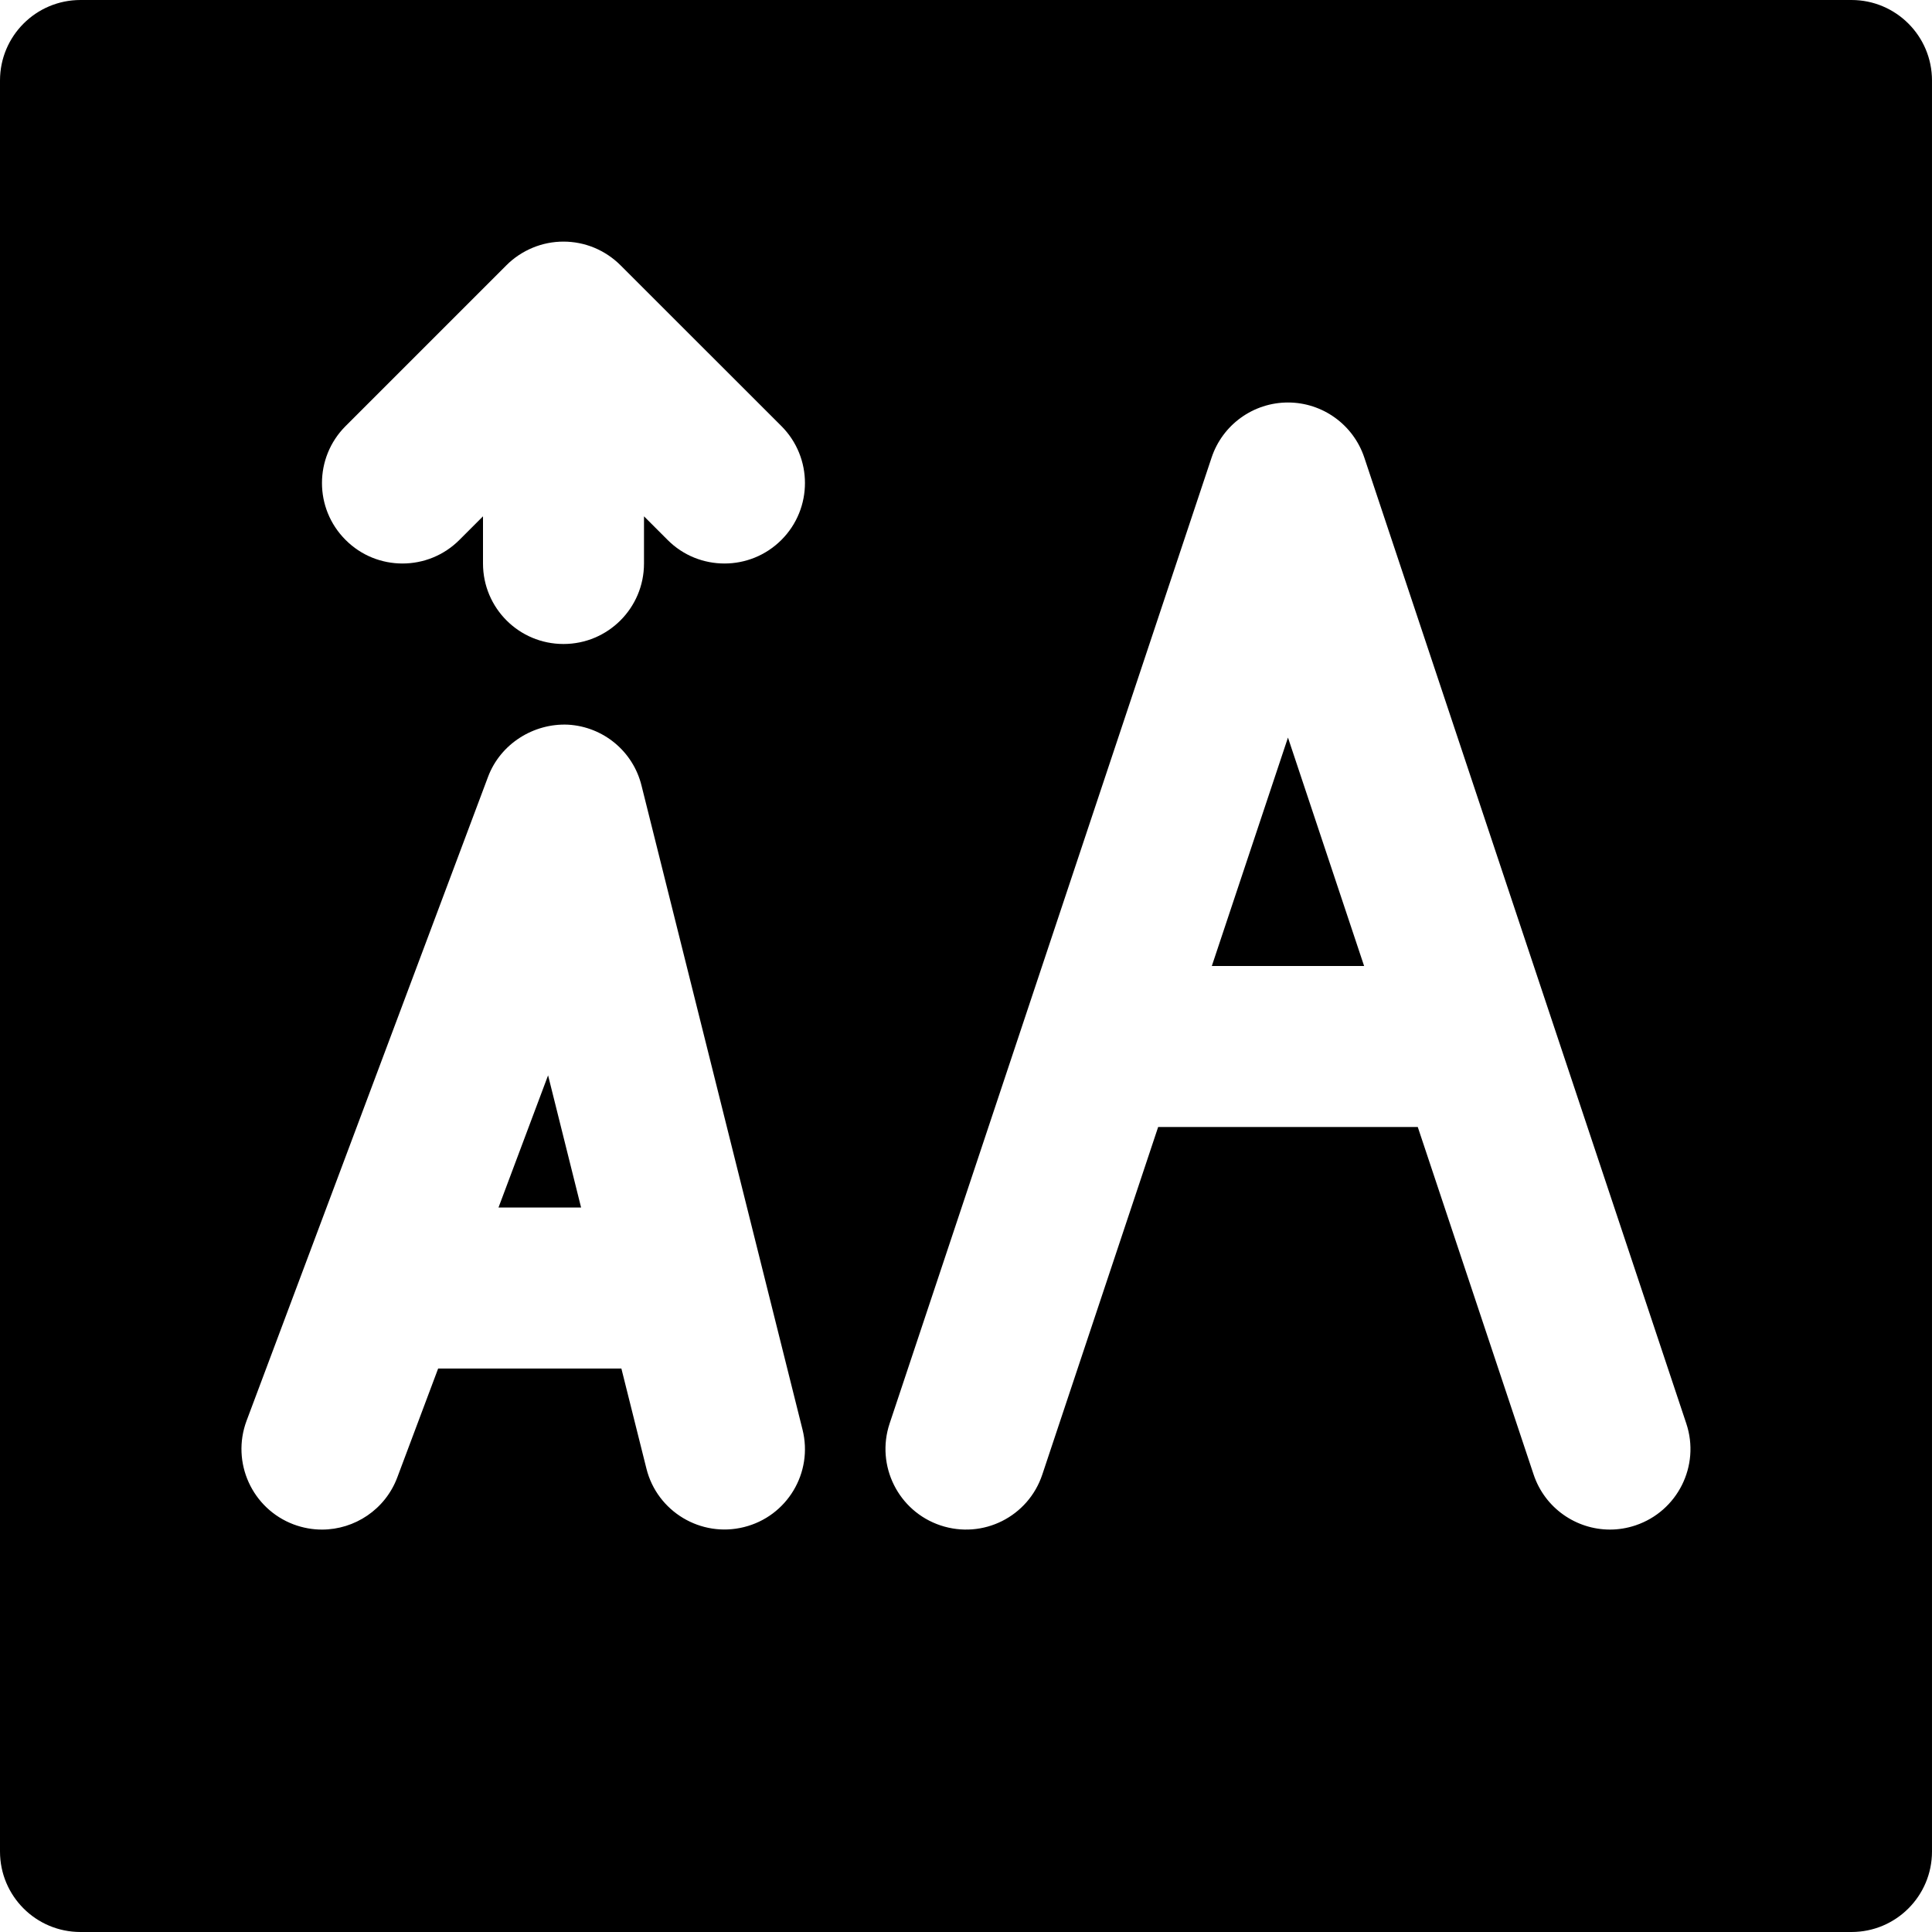
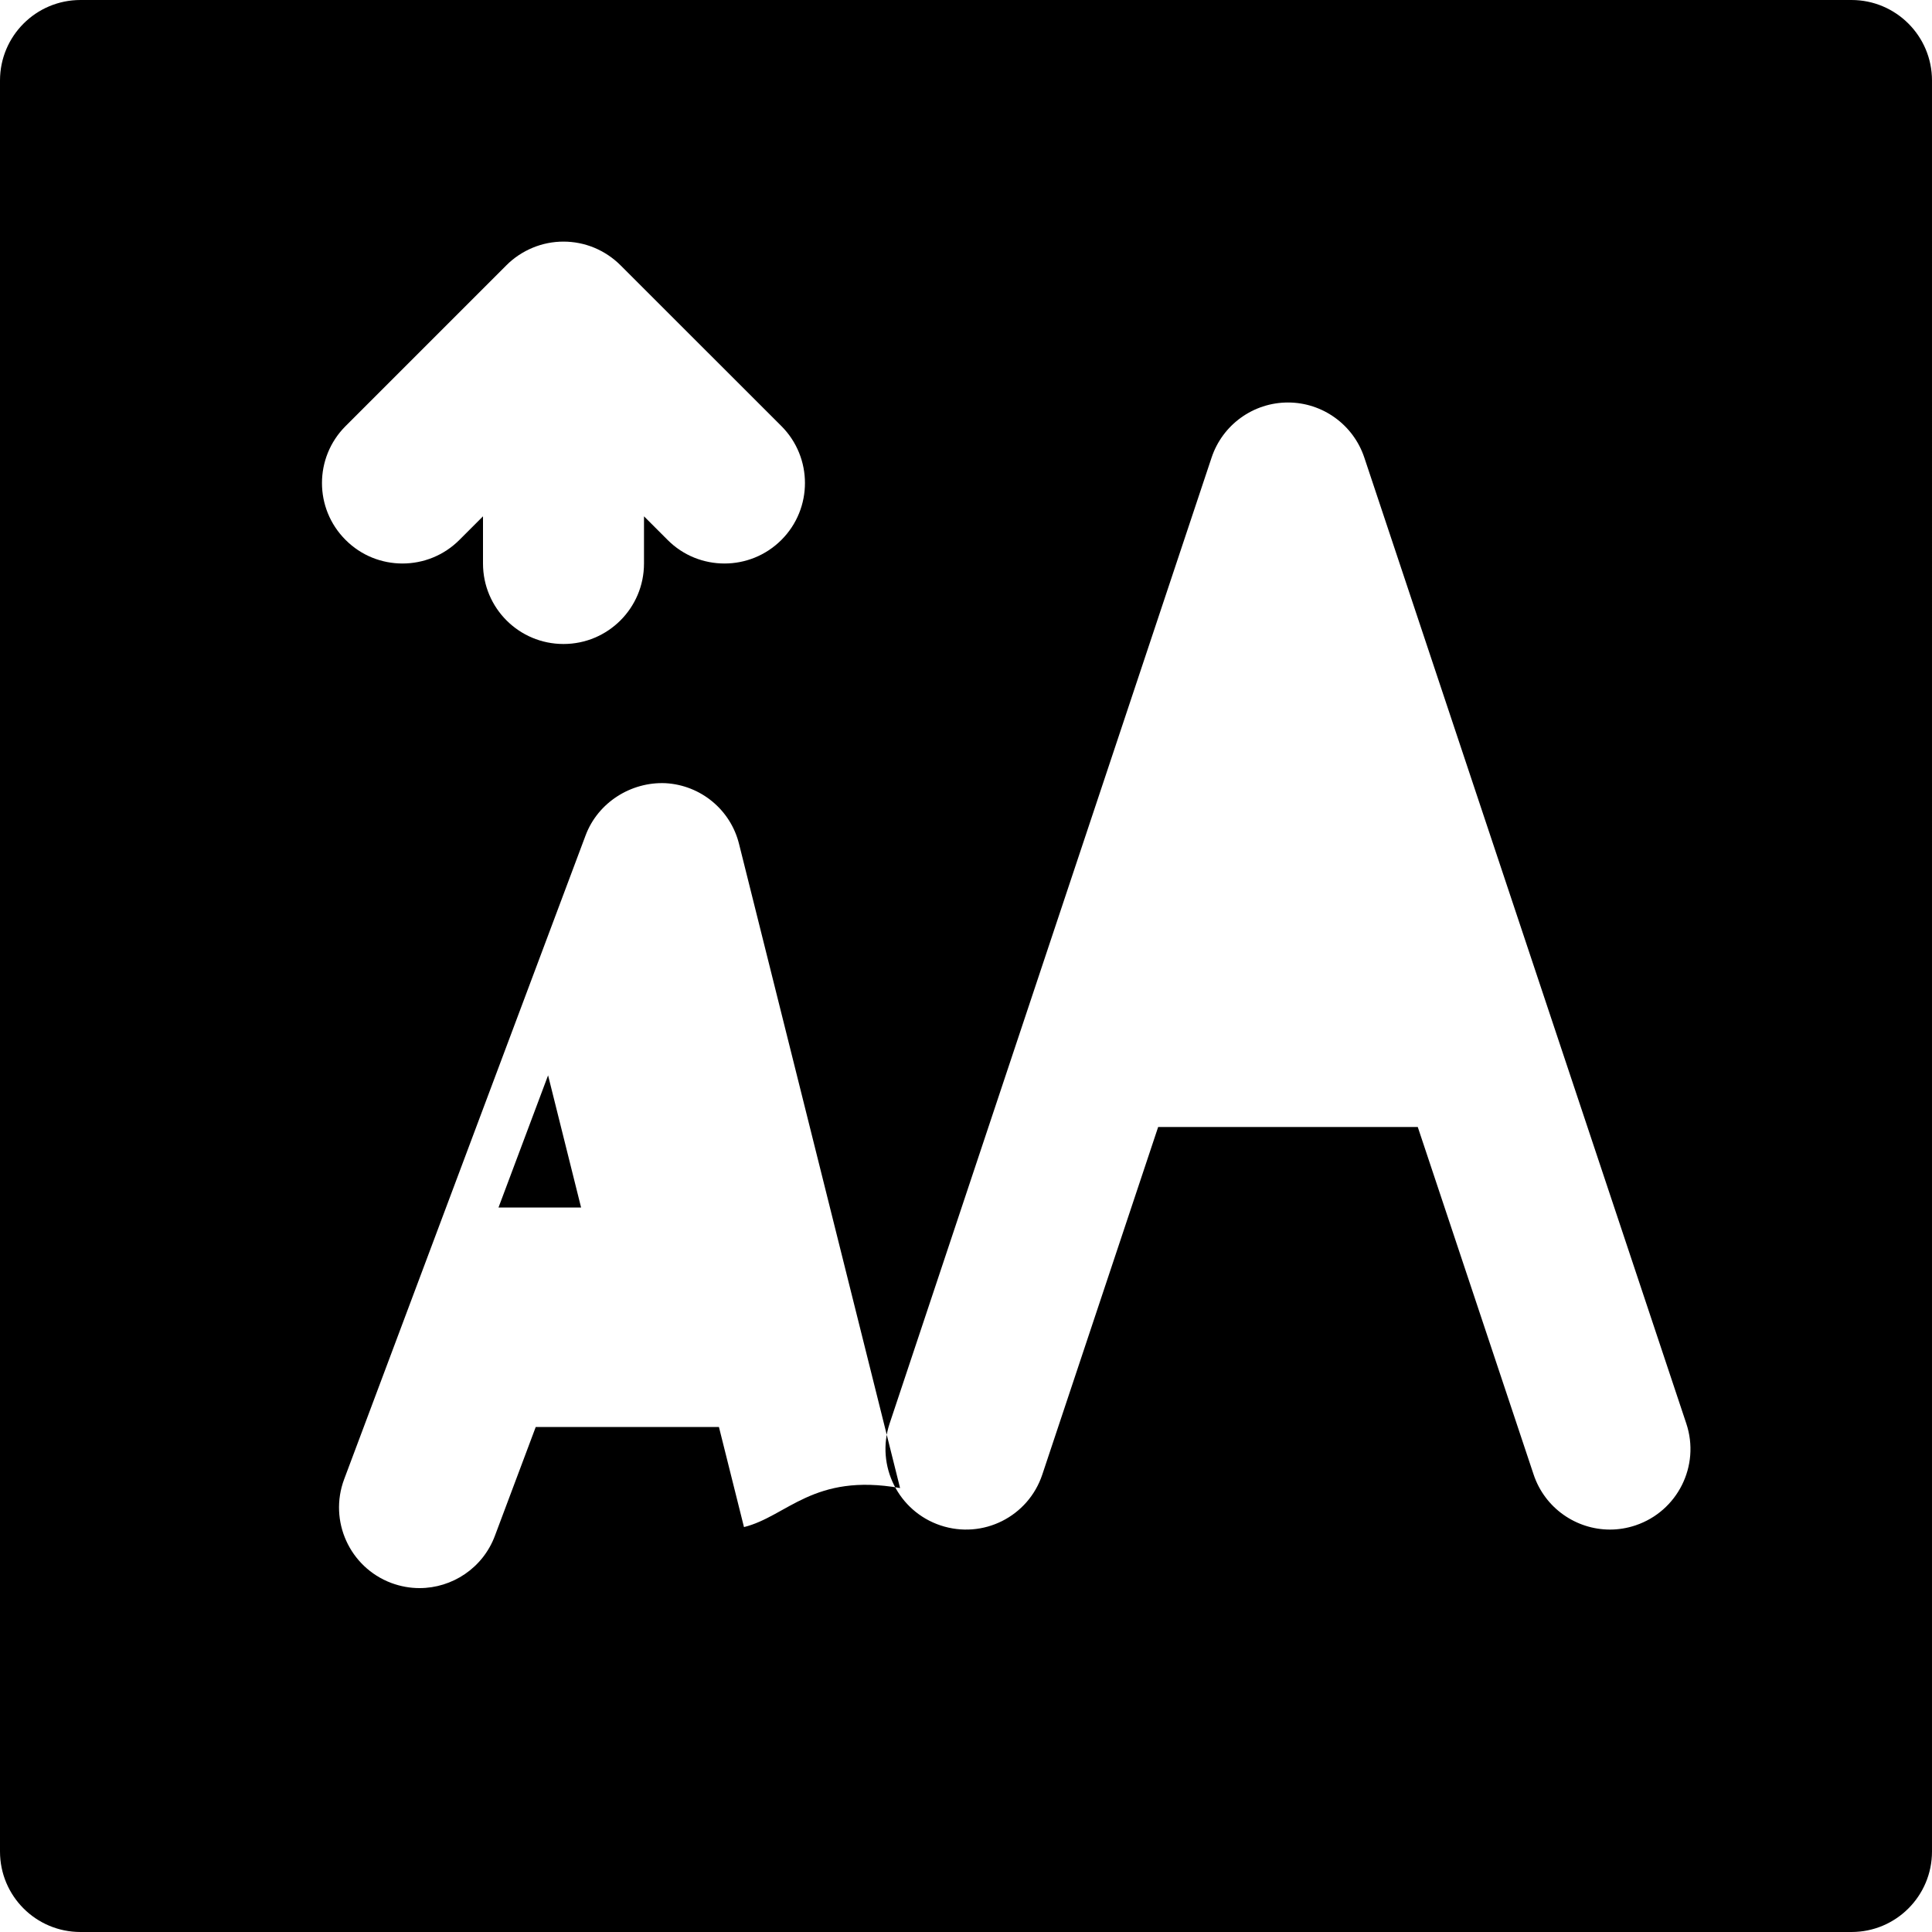
<svg xmlns="http://www.w3.org/2000/svg" fill="#000000" height="800px" width="800px" version="1.1" id="Layer_1" viewBox="0 0 512 512" xml:space="preserve">
  <g>
    <g>
      <g>
-         <polygon points="321.143,256.006 361.506,256.006 341.325,195.462    " />
        <polygon points="132.107,320.006 153.995,320.006 145.248,284.977    " />
-         <path d="M490.667,0H21.333C9.536,0,0,9.557,0,21.333v469.333C0,502.464,9.536,512,21.333,512h469.333     c11.776,0,21.333-9.536,21.333-21.333V21.333C512,9.557,502.443,0,490.667,0z M197.163,404.693     c-11.392,2.859-23.019-4.096-25.856-15.509l-6.635-26.517h-48.555l-10.816,28.821c-3.2,8.576-11.349,13.867-19.968,13.867     c-2.517,0-5.035-0.448-7.509-1.365c-11.029-4.16-16.597-16.448-12.48-27.477l64-170.667c3.285-8.725,12.053-14.208,21.184-13.803     c9.344,0.533,17.237,7.061,19.477,16.128l42.667,170.667C215.552,390.272,208.597,401.856,197.163,404.693z M207.083,143.083     c-4.181,4.181-9.643,6.251-15.083,6.251c-5.461,0-10.923-2.069-15.083-6.251l-6.251-6.251v12.501     c0,11.797-9.557,21.333-21.333,21.333c-11.797,0-21.333-9.536-21.333-21.333v-12.501l-6.251,6.251     c-4.181,4.181-9.643,6.251-15.083,6.251c-5.461,0-10.923-2.069-15.083-6.251c-8.341-8.32-8.341-21.824,0-30.165l42.645-42.645     c1.963-1.963,4.331-3.541,6.955-4.629c5.205-2.155,11.072-2.155,16.299,0c2.603,1.088,4.971,2.667,6.933,4.629l42.667,42.645     C215.403,121.259,215.403,134.763,207.083,143.083z M433.408,404.245c-2.24,0.747-4.523,1.109-6.741,1.109     c-8.939,0-17.259-5.653-20.245-14.592l-30.699-92.096h-68.8l-30.699,92.096c-3.712,11.157-15.723,17.237-26.987,13.483     c-11.157-3.733-17.195-15.808-13.483-26.987l85.333-256c2.901-8.704,11.051-14.592,20.245-14.592     c9.173,0,17.323,5.888,20.224,14.592l85.333,256C450.624,388.437,444.565,400.512,433.408,404.245z" />
+         <path d="M490.667,0H21.333C9.536,0,0,9.557,0,21.333v469.333C0,502.464,9.536,512,21.333,512h469.333     c11.776,0,21.333-9.536,21.333-21.333V21.333C512,9.557,502.443,0,490.667,0z M197.163,404.693     l-6.635-26.517h-48.555l-10.816,28.821c-3.2,8.576-11.349,13.867-19.968,13.867     c-2.517,0-5.035-0.448-7.509-1.365c-11.029-4.16-16.597-16.448-12.48-27.477l64-170.667c3.285-8.725,12.053-14.208,21.184-13.803     c9.344,0.533,17.237,7.061,19.477,16.128l42.667,170.667C215.552,390.272,208.597,401.856,197.163,404.693z M207.083,143.083     c-4.181,4.181-9.643,6.251-15.083,6.251c-5.461,0-10.923-2.069-15.083-6.251l-6.251-6.251v12.501     c0,11.797-9.557,21.333-21.333,21.333c-11.797,0-21.333-9.536-21.333-21.333v-12.501l-6.251,6.251     c-4.181,4.181-9.643,6.251-15.083,6.251c-5.461,0-10.923-2.069-15.083-6.251c-8.341-8.32-8.341-21.824,0-30.165l42.645-42.645     c1.963-1.963,4.331-3.541,6.955-4.629c5.205-2.155,11.072-2.155,16.299,0c2.603,1.088,4.971,2.667,6.933,4.629l42.667,42.645     C215.403,121.259,215.403,134.763,207.083,143.083z M433.408,404.245c-2.24,0.747-4.523,1.109-6.741,1.109     c-8.939,0-17.259-5.653-20.245-14.592l-30.699-92.096h-68.8l-30.699,92.096c-3.712,11.157-15.723,17.237-26.987,13.483     c-11.157-3.733-17.195-15.808-13.483-26.987l85.333-256c2.901-8.704,11.051-14.592,20.245-14.592     c9.173,0,17.323,5.888,20.224,14.592l85.333,256C450.624,388.437,444.565,400.512,433.408,404.245z" />
      </g>
    </g>
  </g>
</svg>